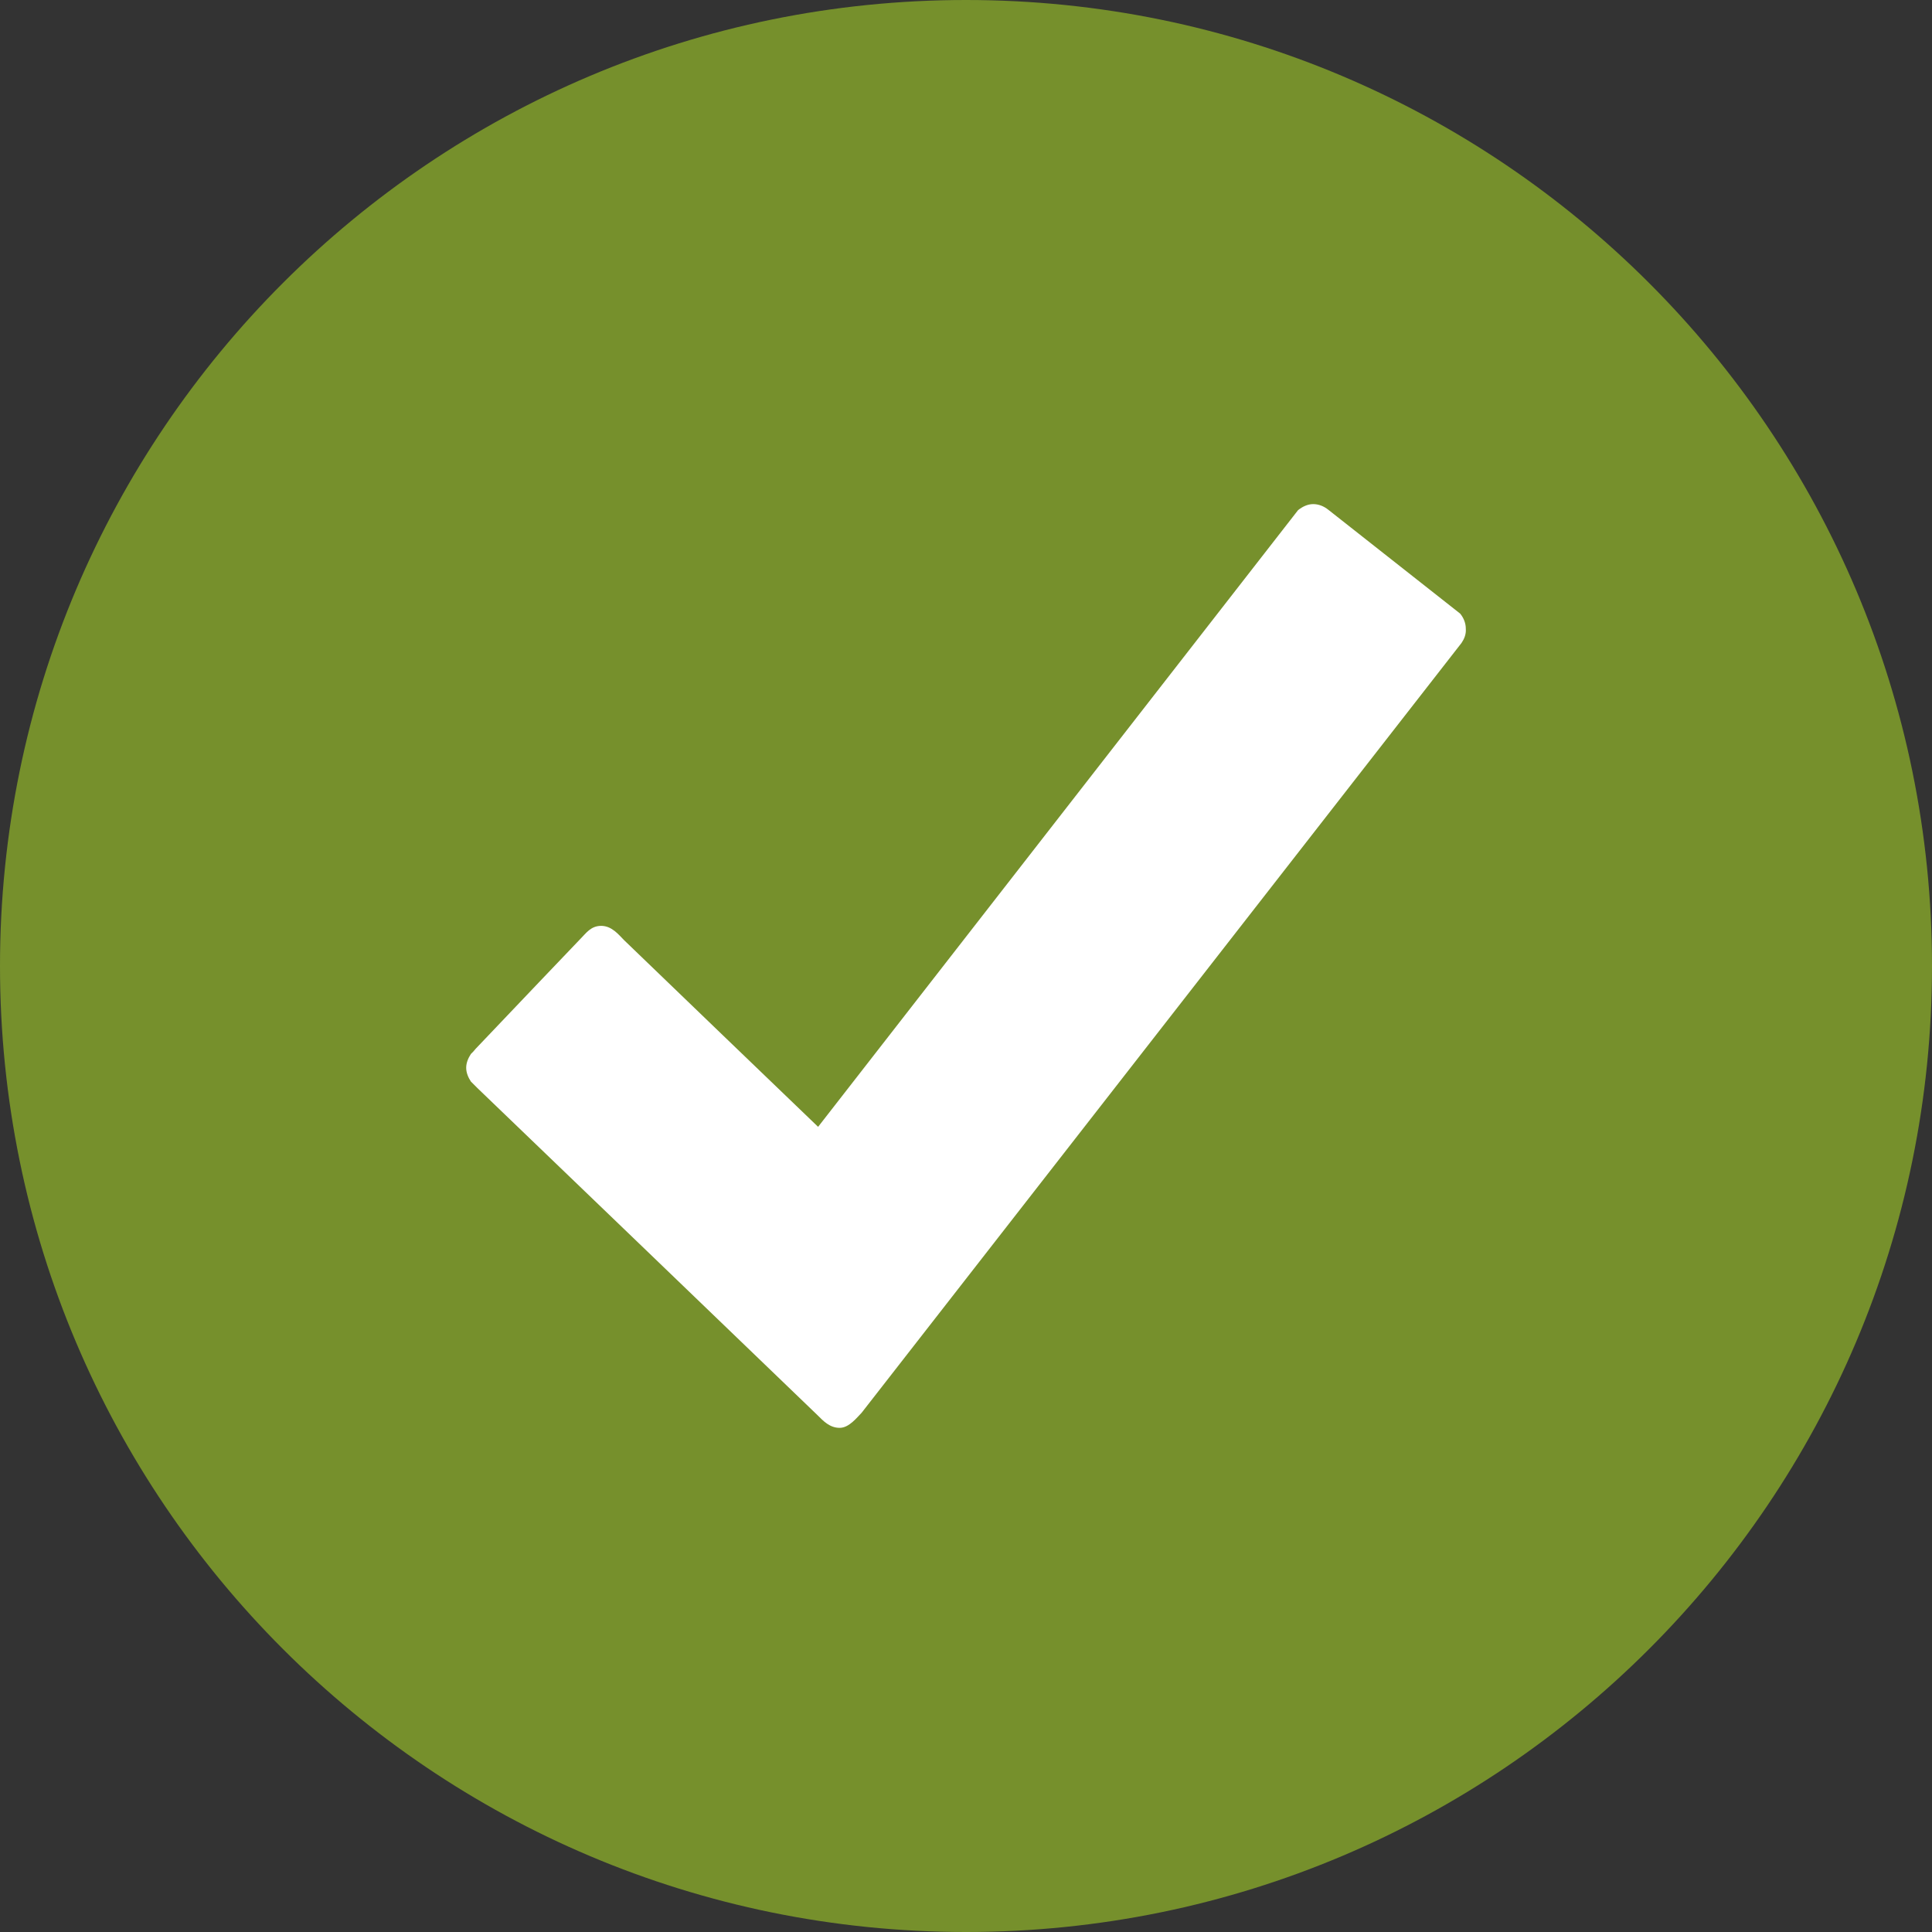
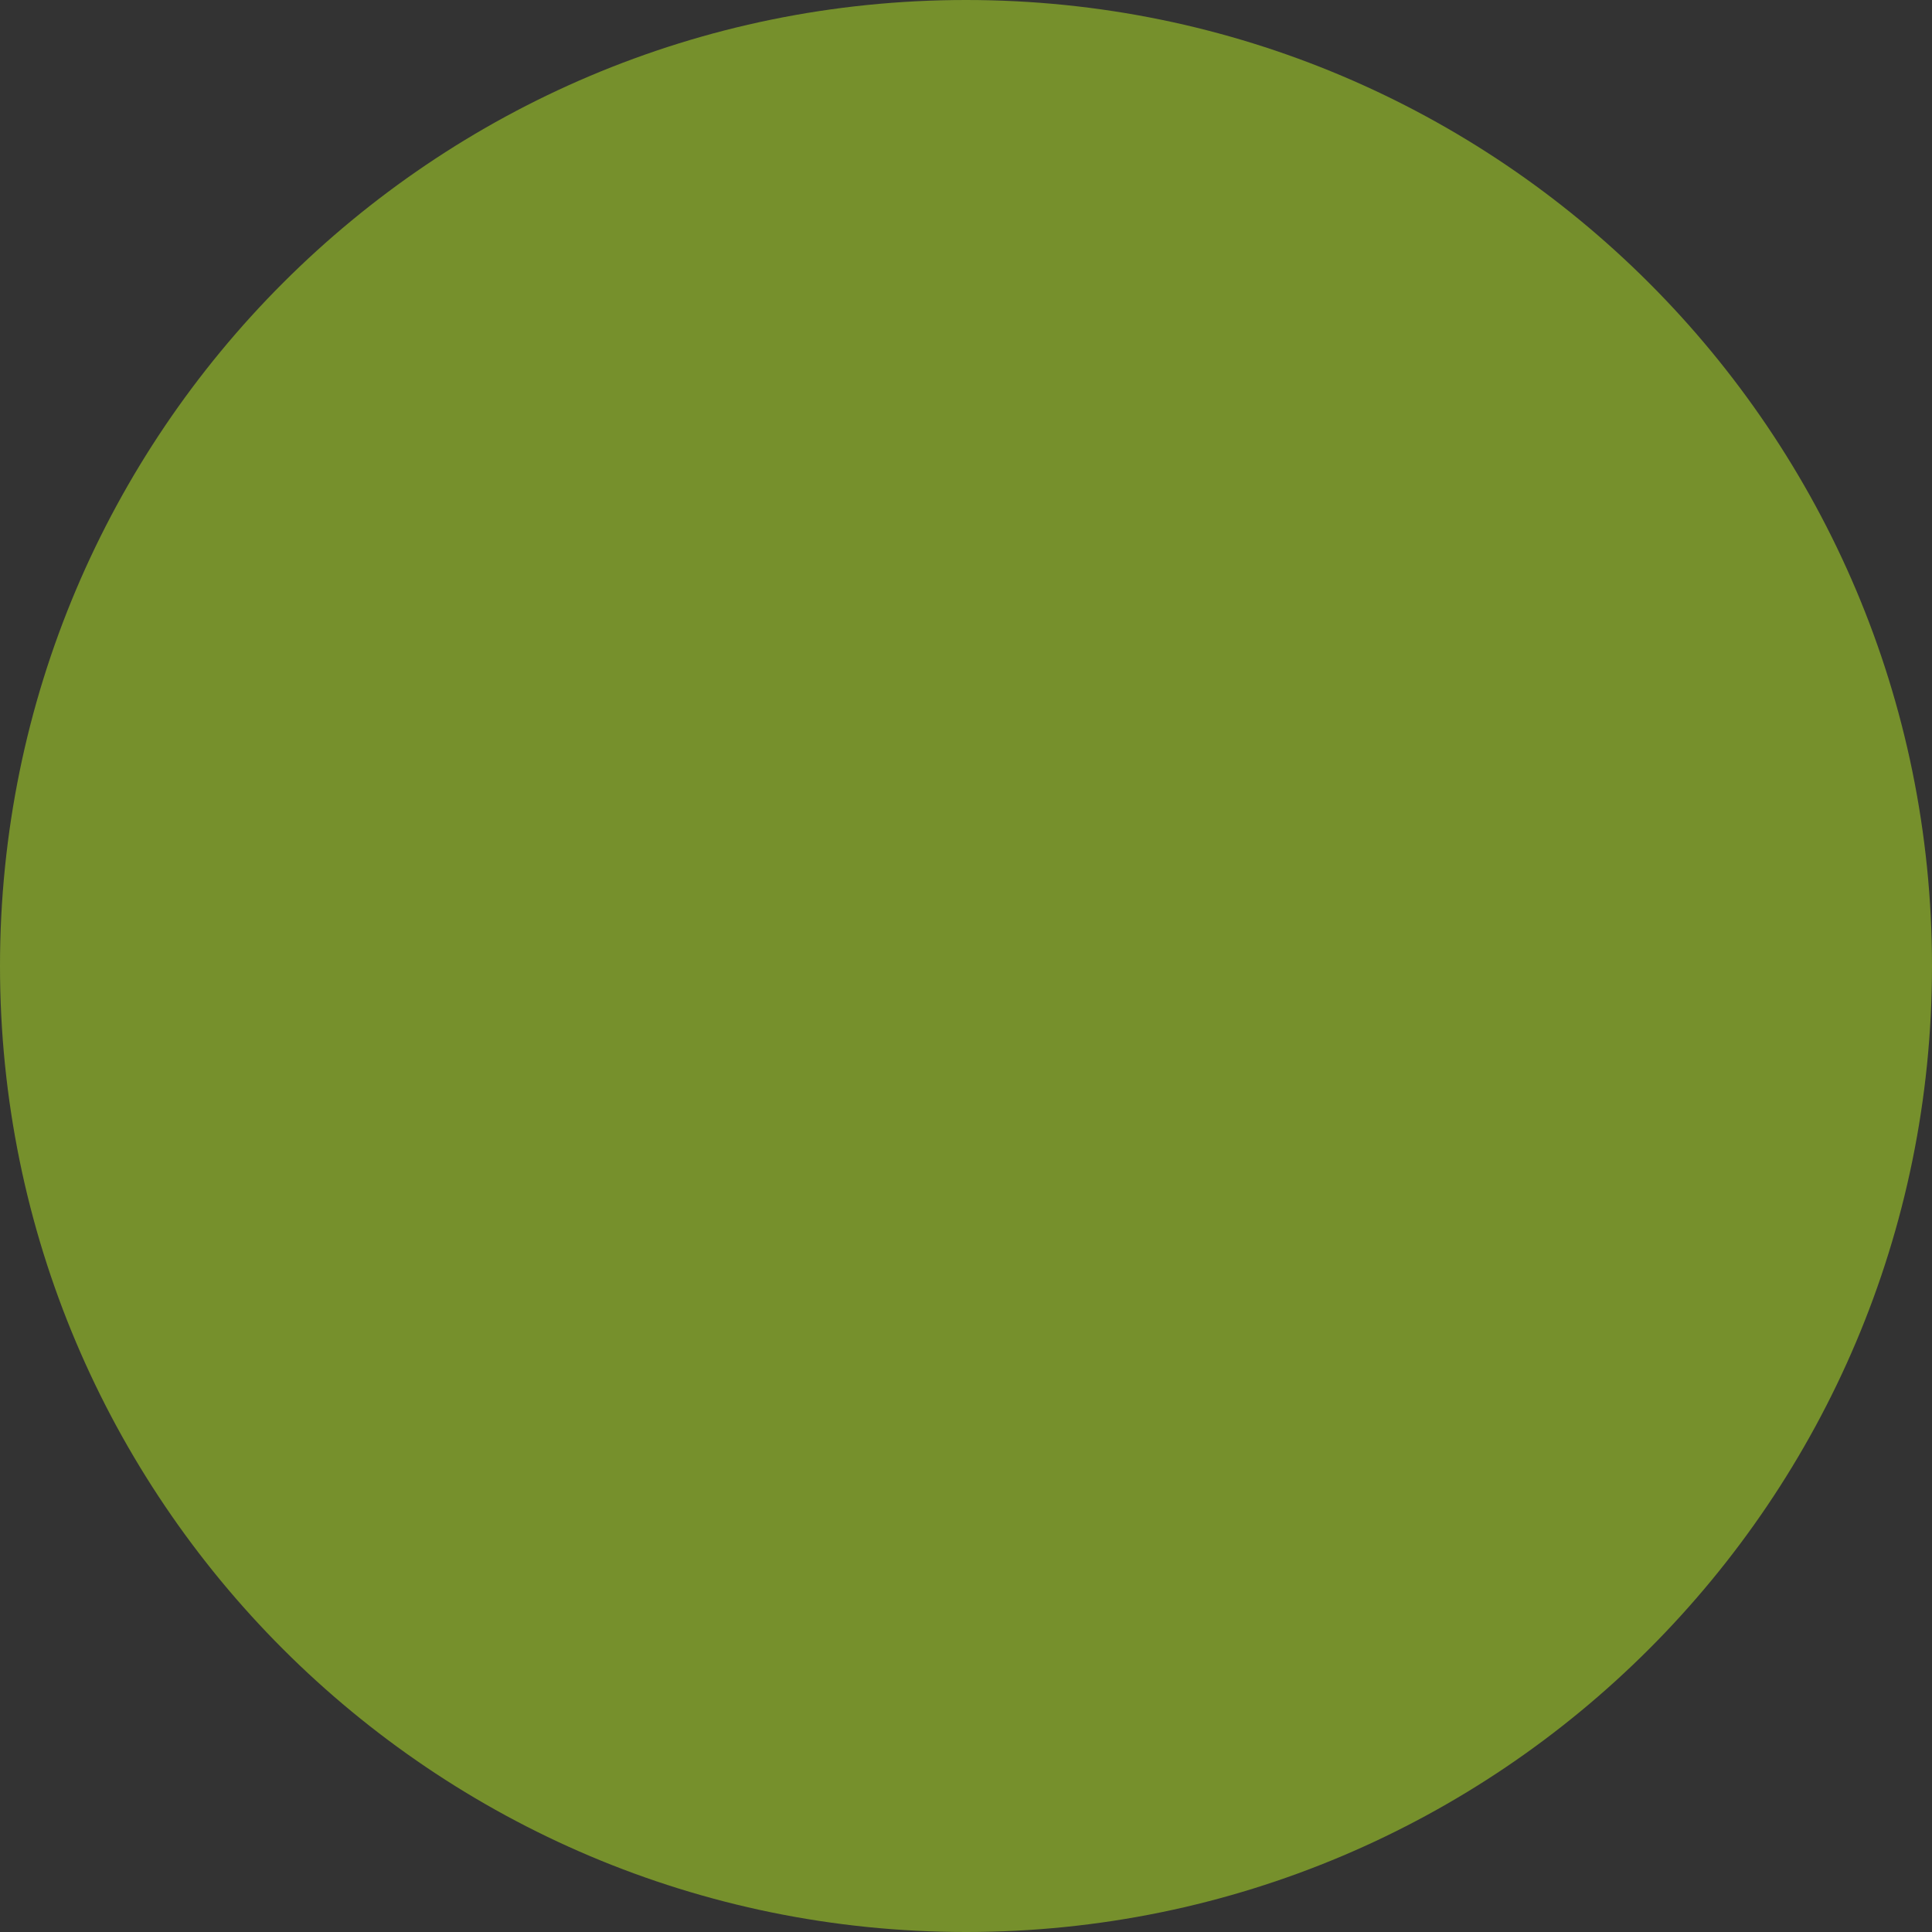
<svg xmlns="http://www.w3.org/2000/svg" width="40" height="40" viewBox="0 0 40 40" fill="none">
  <rect x="0" y="0" width="40" height="40" fill="#333333" stroke="none" />
  <path fill-rule="evenodd" clip-rule="evenodd" d="M20 0C8.955 0 0 8.955 0 20C0 31.045 8.955 40 20 40C31.045 40 40 31.045 40 20C40 8.955 31.045 0 20 0V0Z" fill="#76902C" />
-   <path fill-rule="evenodd" clip-rule="evenodd" d="M30.259 13.312L17.839 29.25C17.741 29.348 17.58 29.562 17.384 29.562C17.179 29.562 17.045 29.419 16.929 29.303C16.813 29.187 9.884 22.527 9.884 22.527L9.75 22.393C9.697 22.312 9.652 22.214 9.652 22.107C9.652 22 9.697 21.902 9.75 21.821C9.786 21.786 9.813 21.759 9.848 21.714C10.536 20.991 11.929 19.527 12.018 19.437C12.134 19.321 12.232 19.169 12.447 19.169C12.67 19.169 12.813 19.357 12.92 19.464C13.027 19.571 16.938 23.33 16.938 23.33L26.875 10.562C26.964 10.491 27.072 10.437 27.188 10.437C27.304 10.437 27.411 10.482 27.5 10.553L30.232 12.705C30.304 12.794 30.348 12.902 30.348 13.018C30.357 13.134 30.313 13.232 30.259 13.312V13.312Z" fill="white" />
</svg>